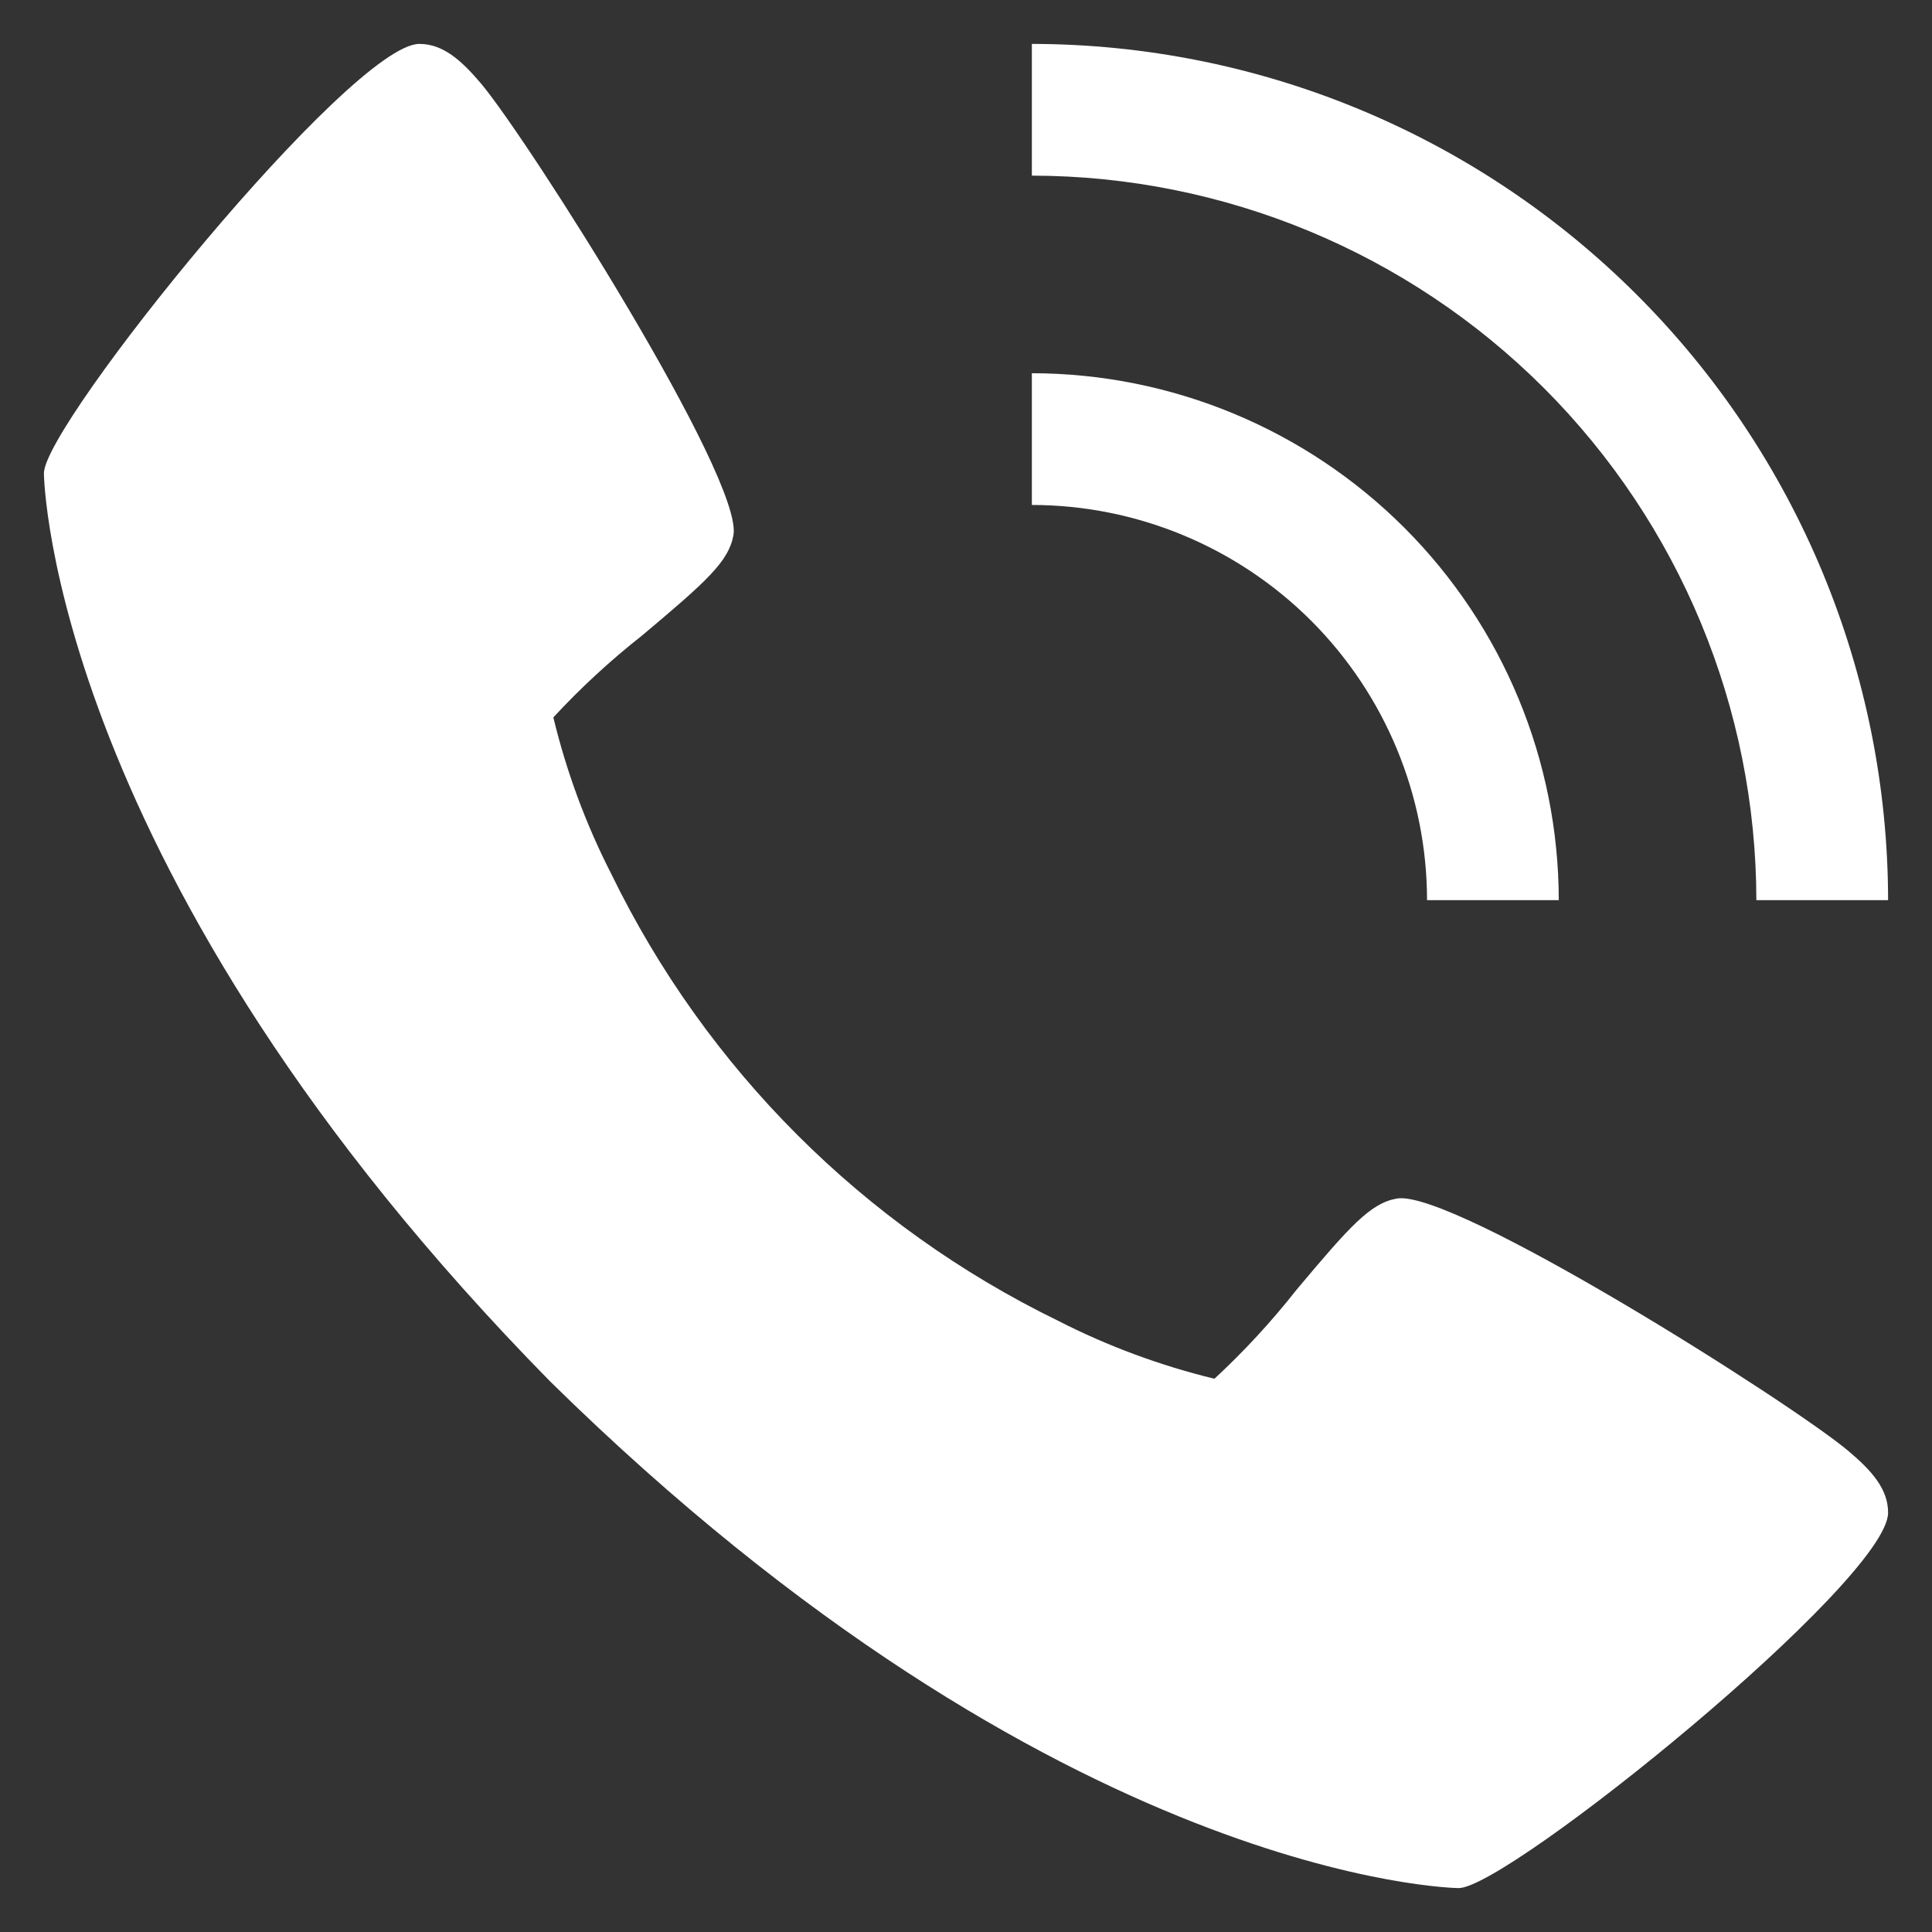
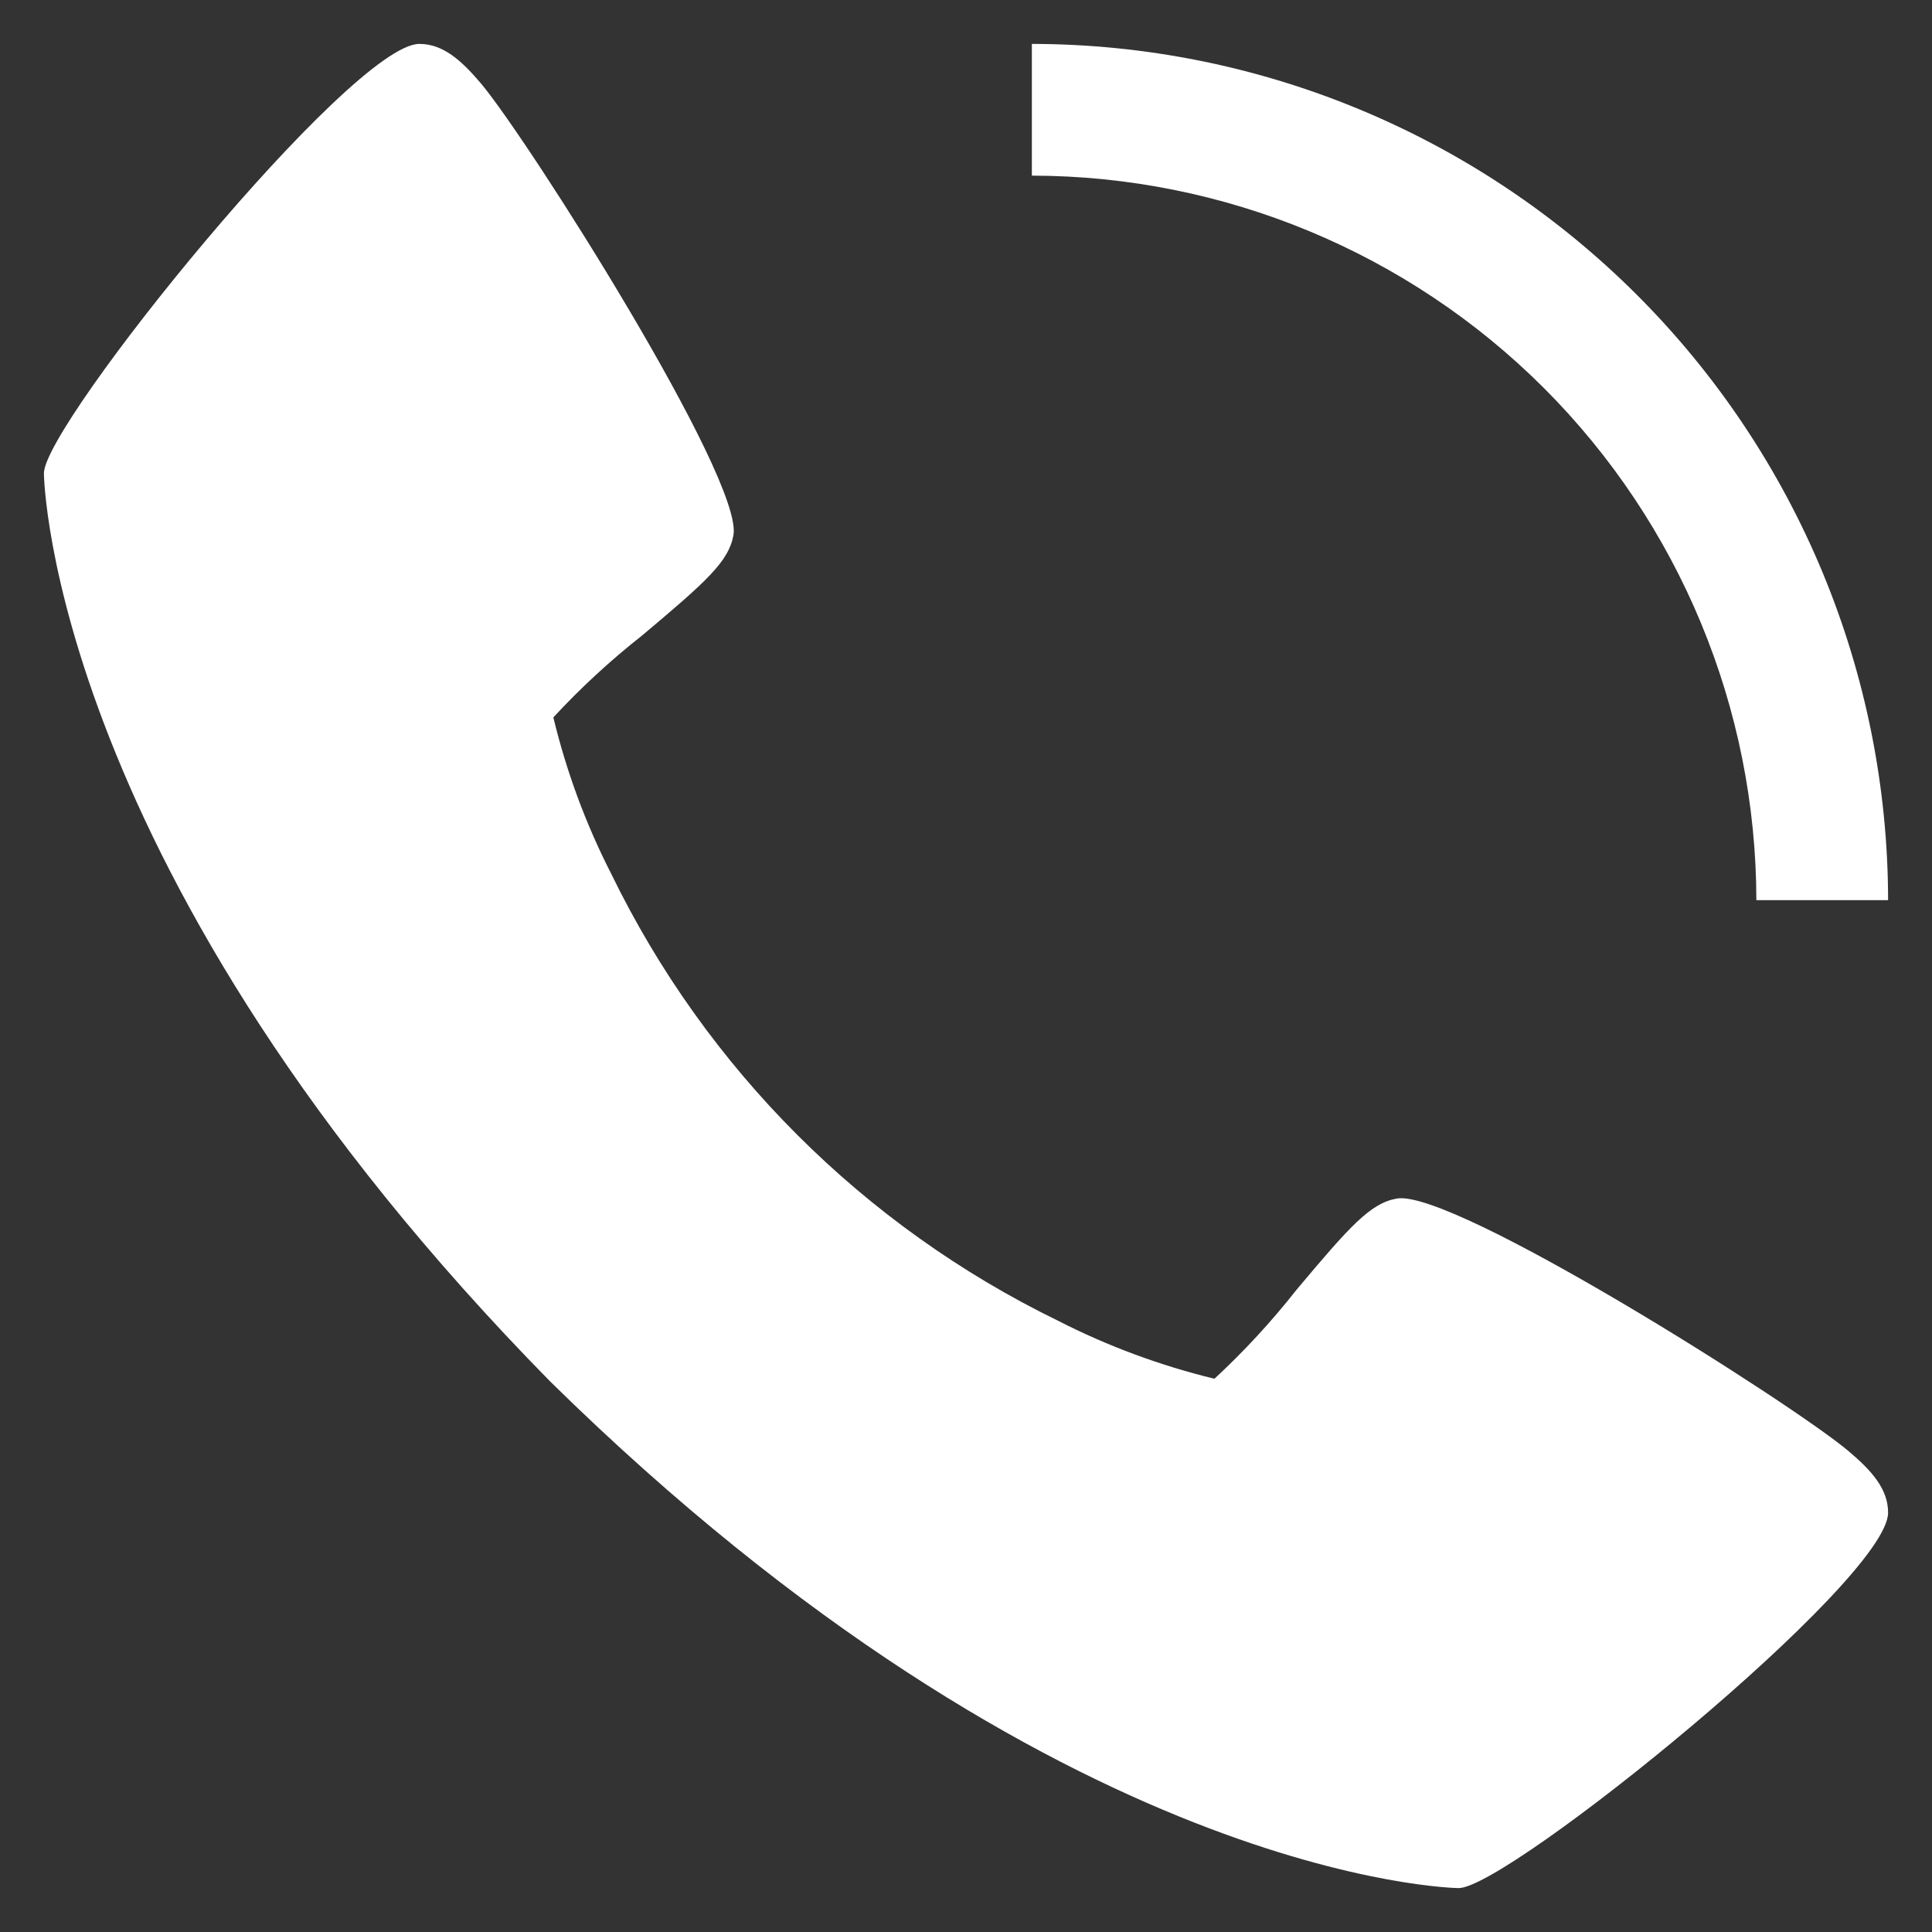
<svg xmlns="http://www.w3.org/2000/svg" width="22" height="22" viewBox="0 0 22 22" fill="none">
  <rect x="0" y="0" width="22" height="22" fill="#333333" stroke="none" />
  <path d="M21.045 16.52C20.389 15.97 16.545 13.536 15.906 13.648C15.606 13.701 15.376 13.957 14.762 14.689C14.478 15.05 14.166 15.388 13.829 15.7C13.212 15.55 12.614 15.329 12.049 15.04C9.831 13.96 8.039 12.168 6.96 9.95C6.671 9.385 6.45 8.787 6.301 8.169C6.612 7.833 6.95 7.521 7.311 7.237C8.043 6.622 8.299 6.394 8.352 6.093C8.464 5.452 6.027 1.609 5.48 0.954C5.25 0.682 5.042 0.5 4.775 0.5C4.001 0.5 0.5 4.829 0.5 5.39C0.5 5.436 0.575 9.943 6.267 15.733C12.057 21.425 16.564 21.5 16.61 21.5C17.171 21.5 21.5 17.999 21.5 17.225C21.5 16.958 21.318 16.75 21.045 16.52Z" fill="white" />
-   <path d="M16.25 10.25H17.75C17.748 8.659 17.116 7.134 15.991 6.009C14.866 4.885 13.341 4.252 11.75 4.25V5.75C12.943 5.751 14.087 6.226 14.931 7.069C15.774 7.913 16.249 9.057 16.25 10.25Z" fill="white" />
  <path d="M20 10.25H21.5C21.497 7.665 20.469 5.187 18.641 3.359C16.813 1.531 14.335 0.503 11.75 0.5V2C13.937 2.003 16.034 2.873 17.581 4.419C19.127 5.966 19.997 8.063 20 10.25Z" fill="white" />
</svg>